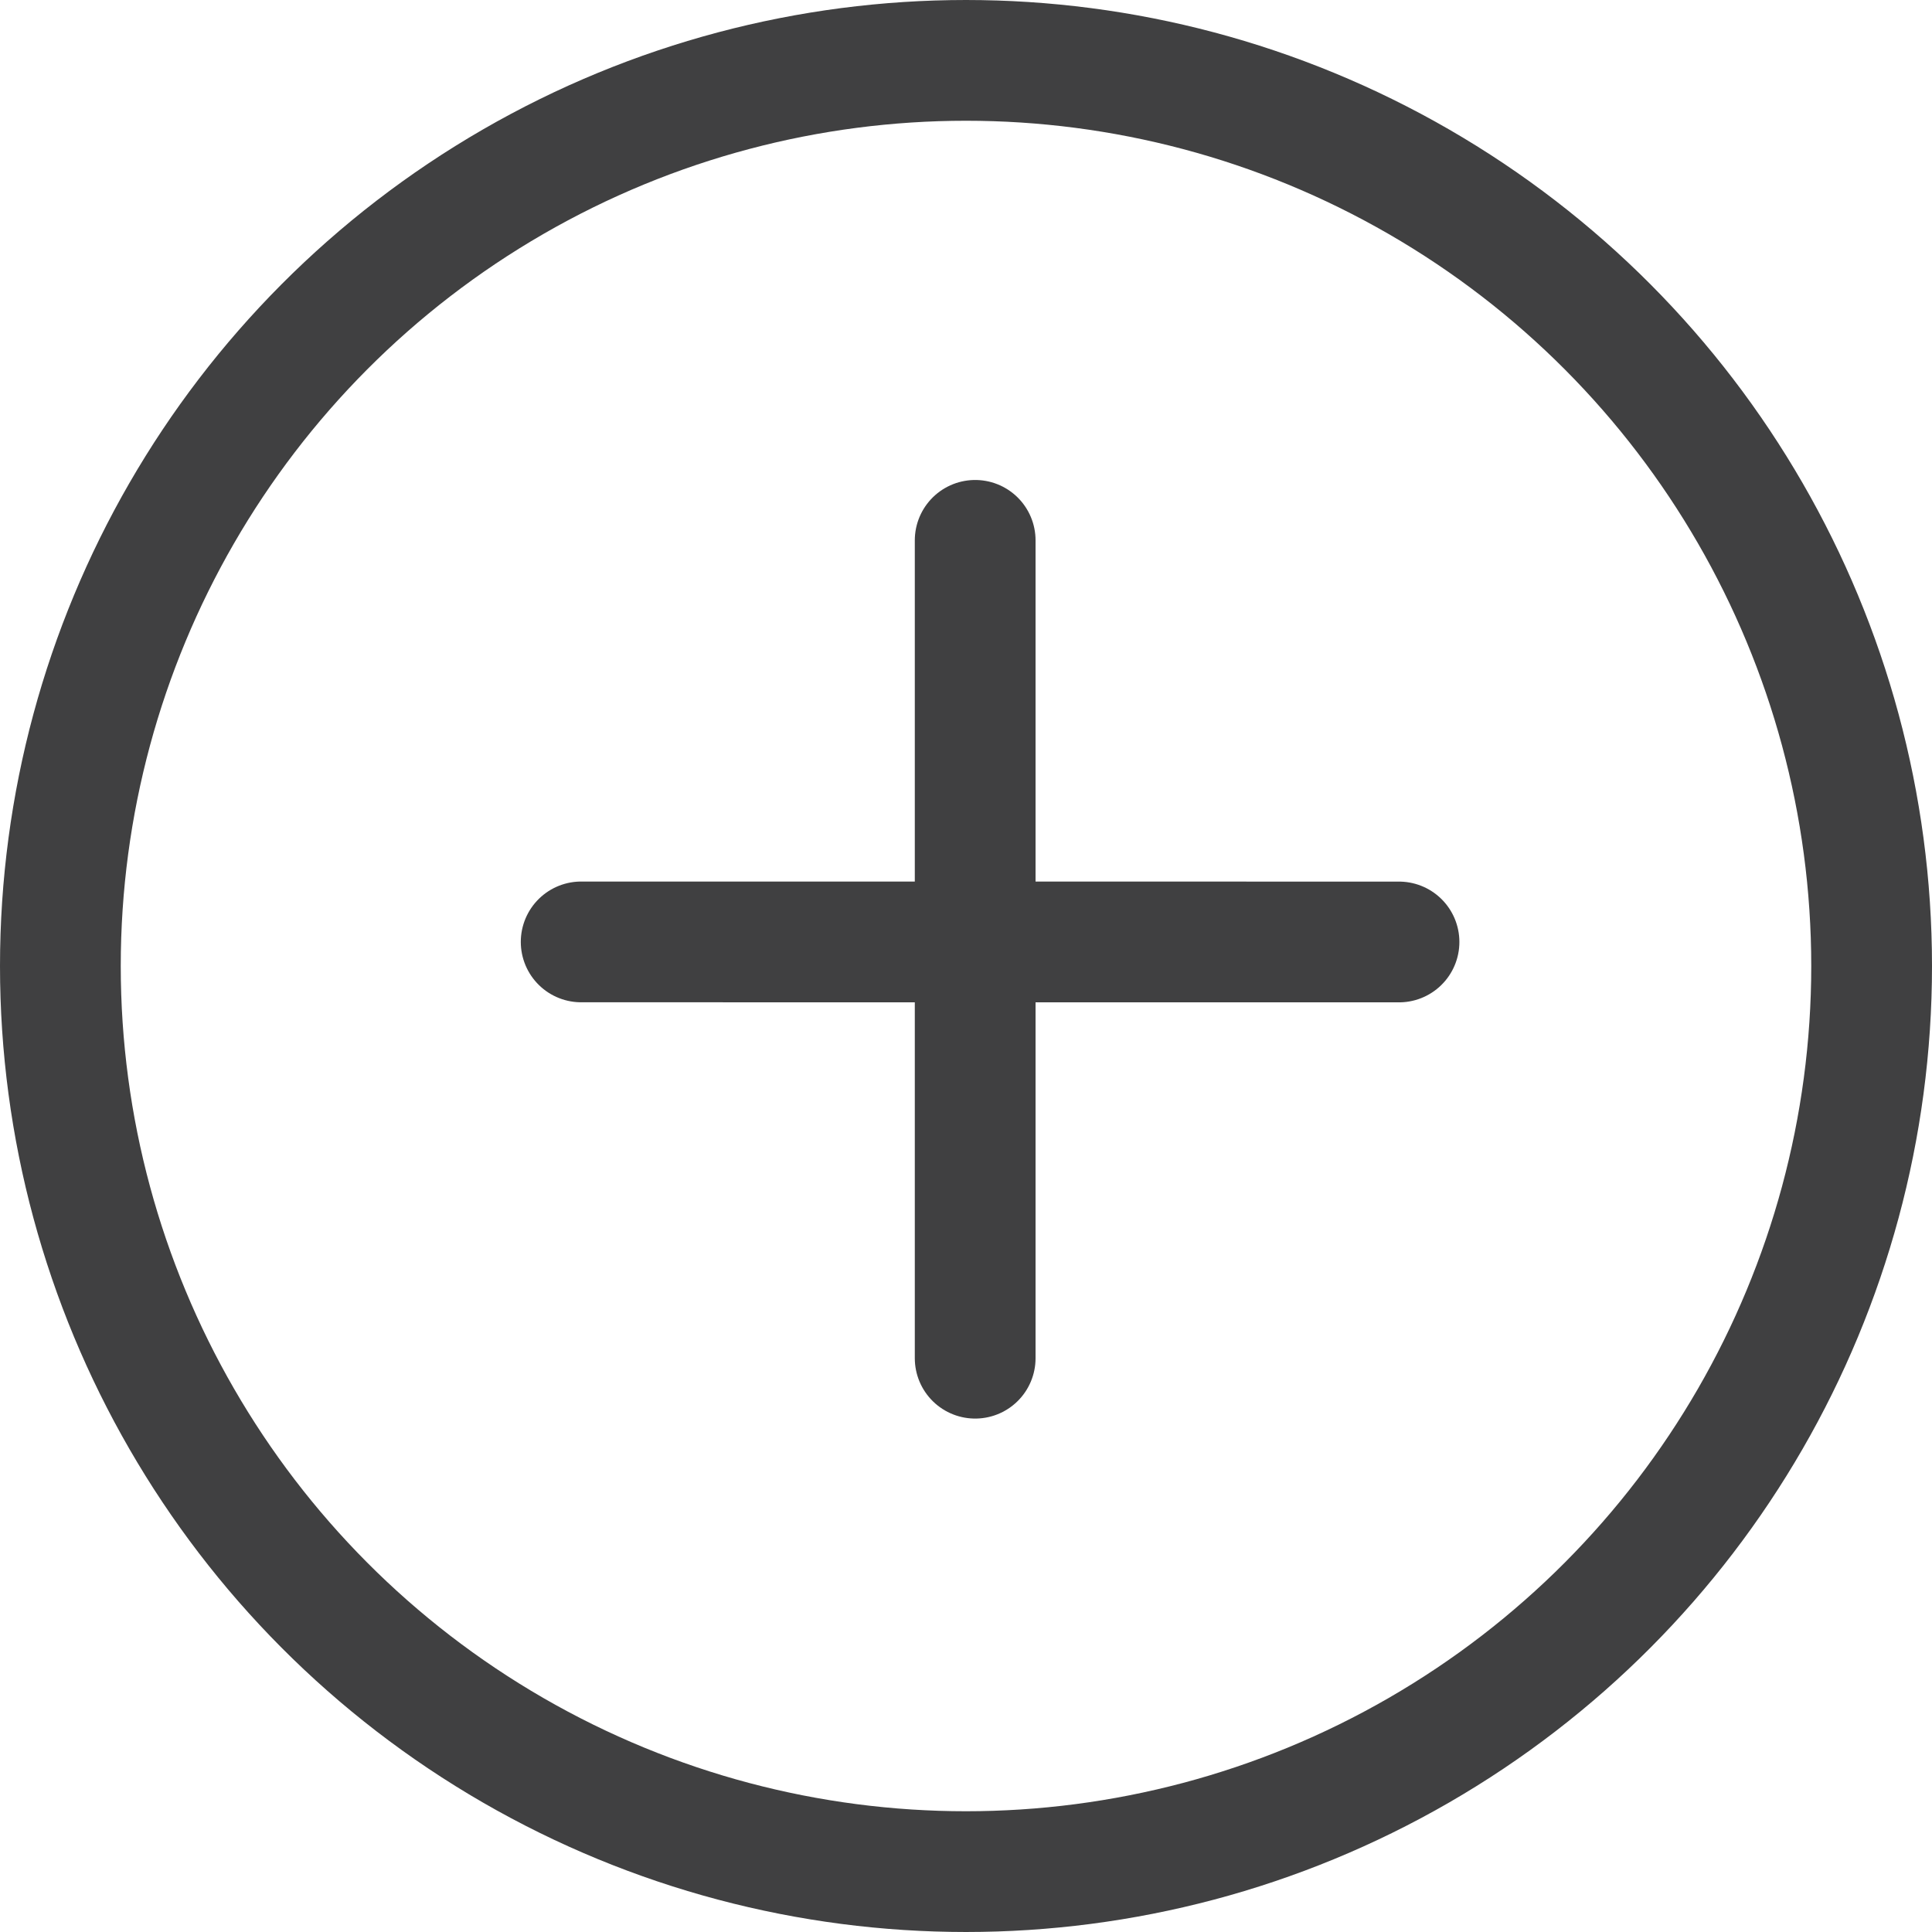
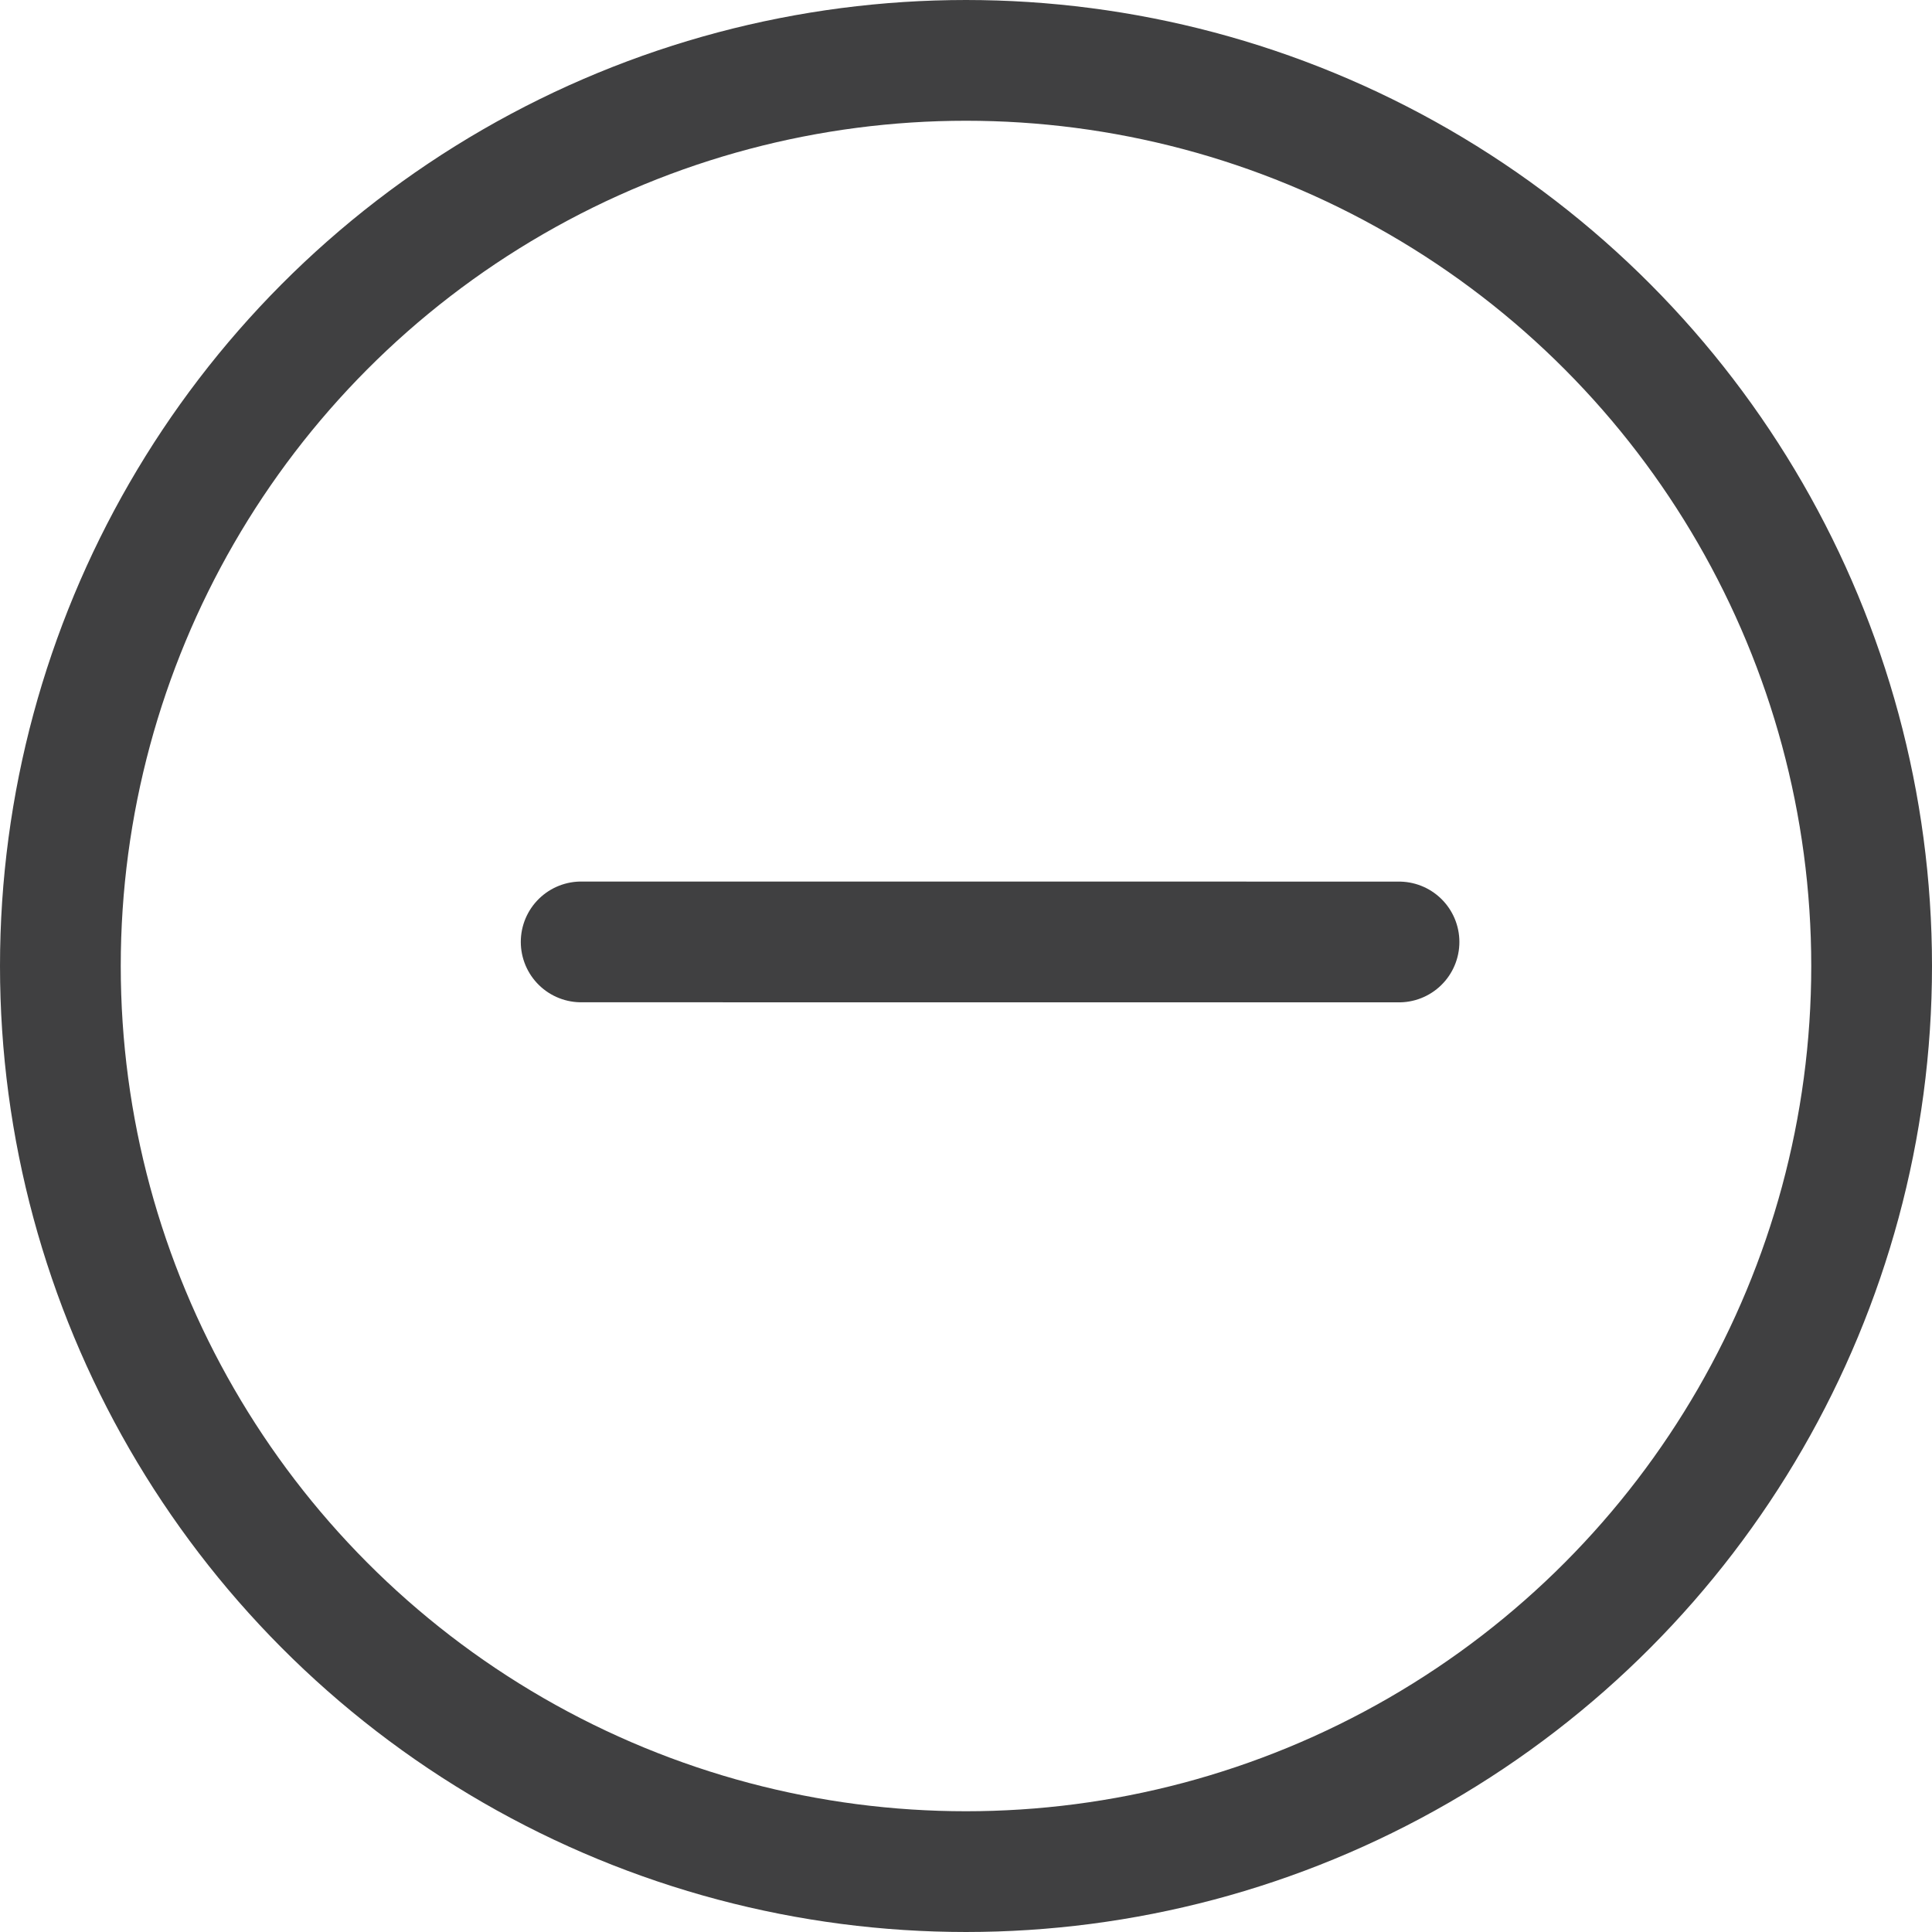
<svg xmlns="http://www.w3.org/2000/svg" width="32" height="32" viewBox="0 0 32 32" fill="none">
  <path d="M9.626 15.601L23.172 15.602" stroke="#404041" stroke-width="2" stroke-miterlimit="10" stroke-linecap="round" />
-   <path d="M16.152 22.496L16.152 8.95" stroke="#404041" stroke-width="2" stroke-miterlimit="10" stroke-linecap="round" />
  <circle cx="16" cy="16" r="15" stroke="#404041" stroke-width="2" />
</svg>